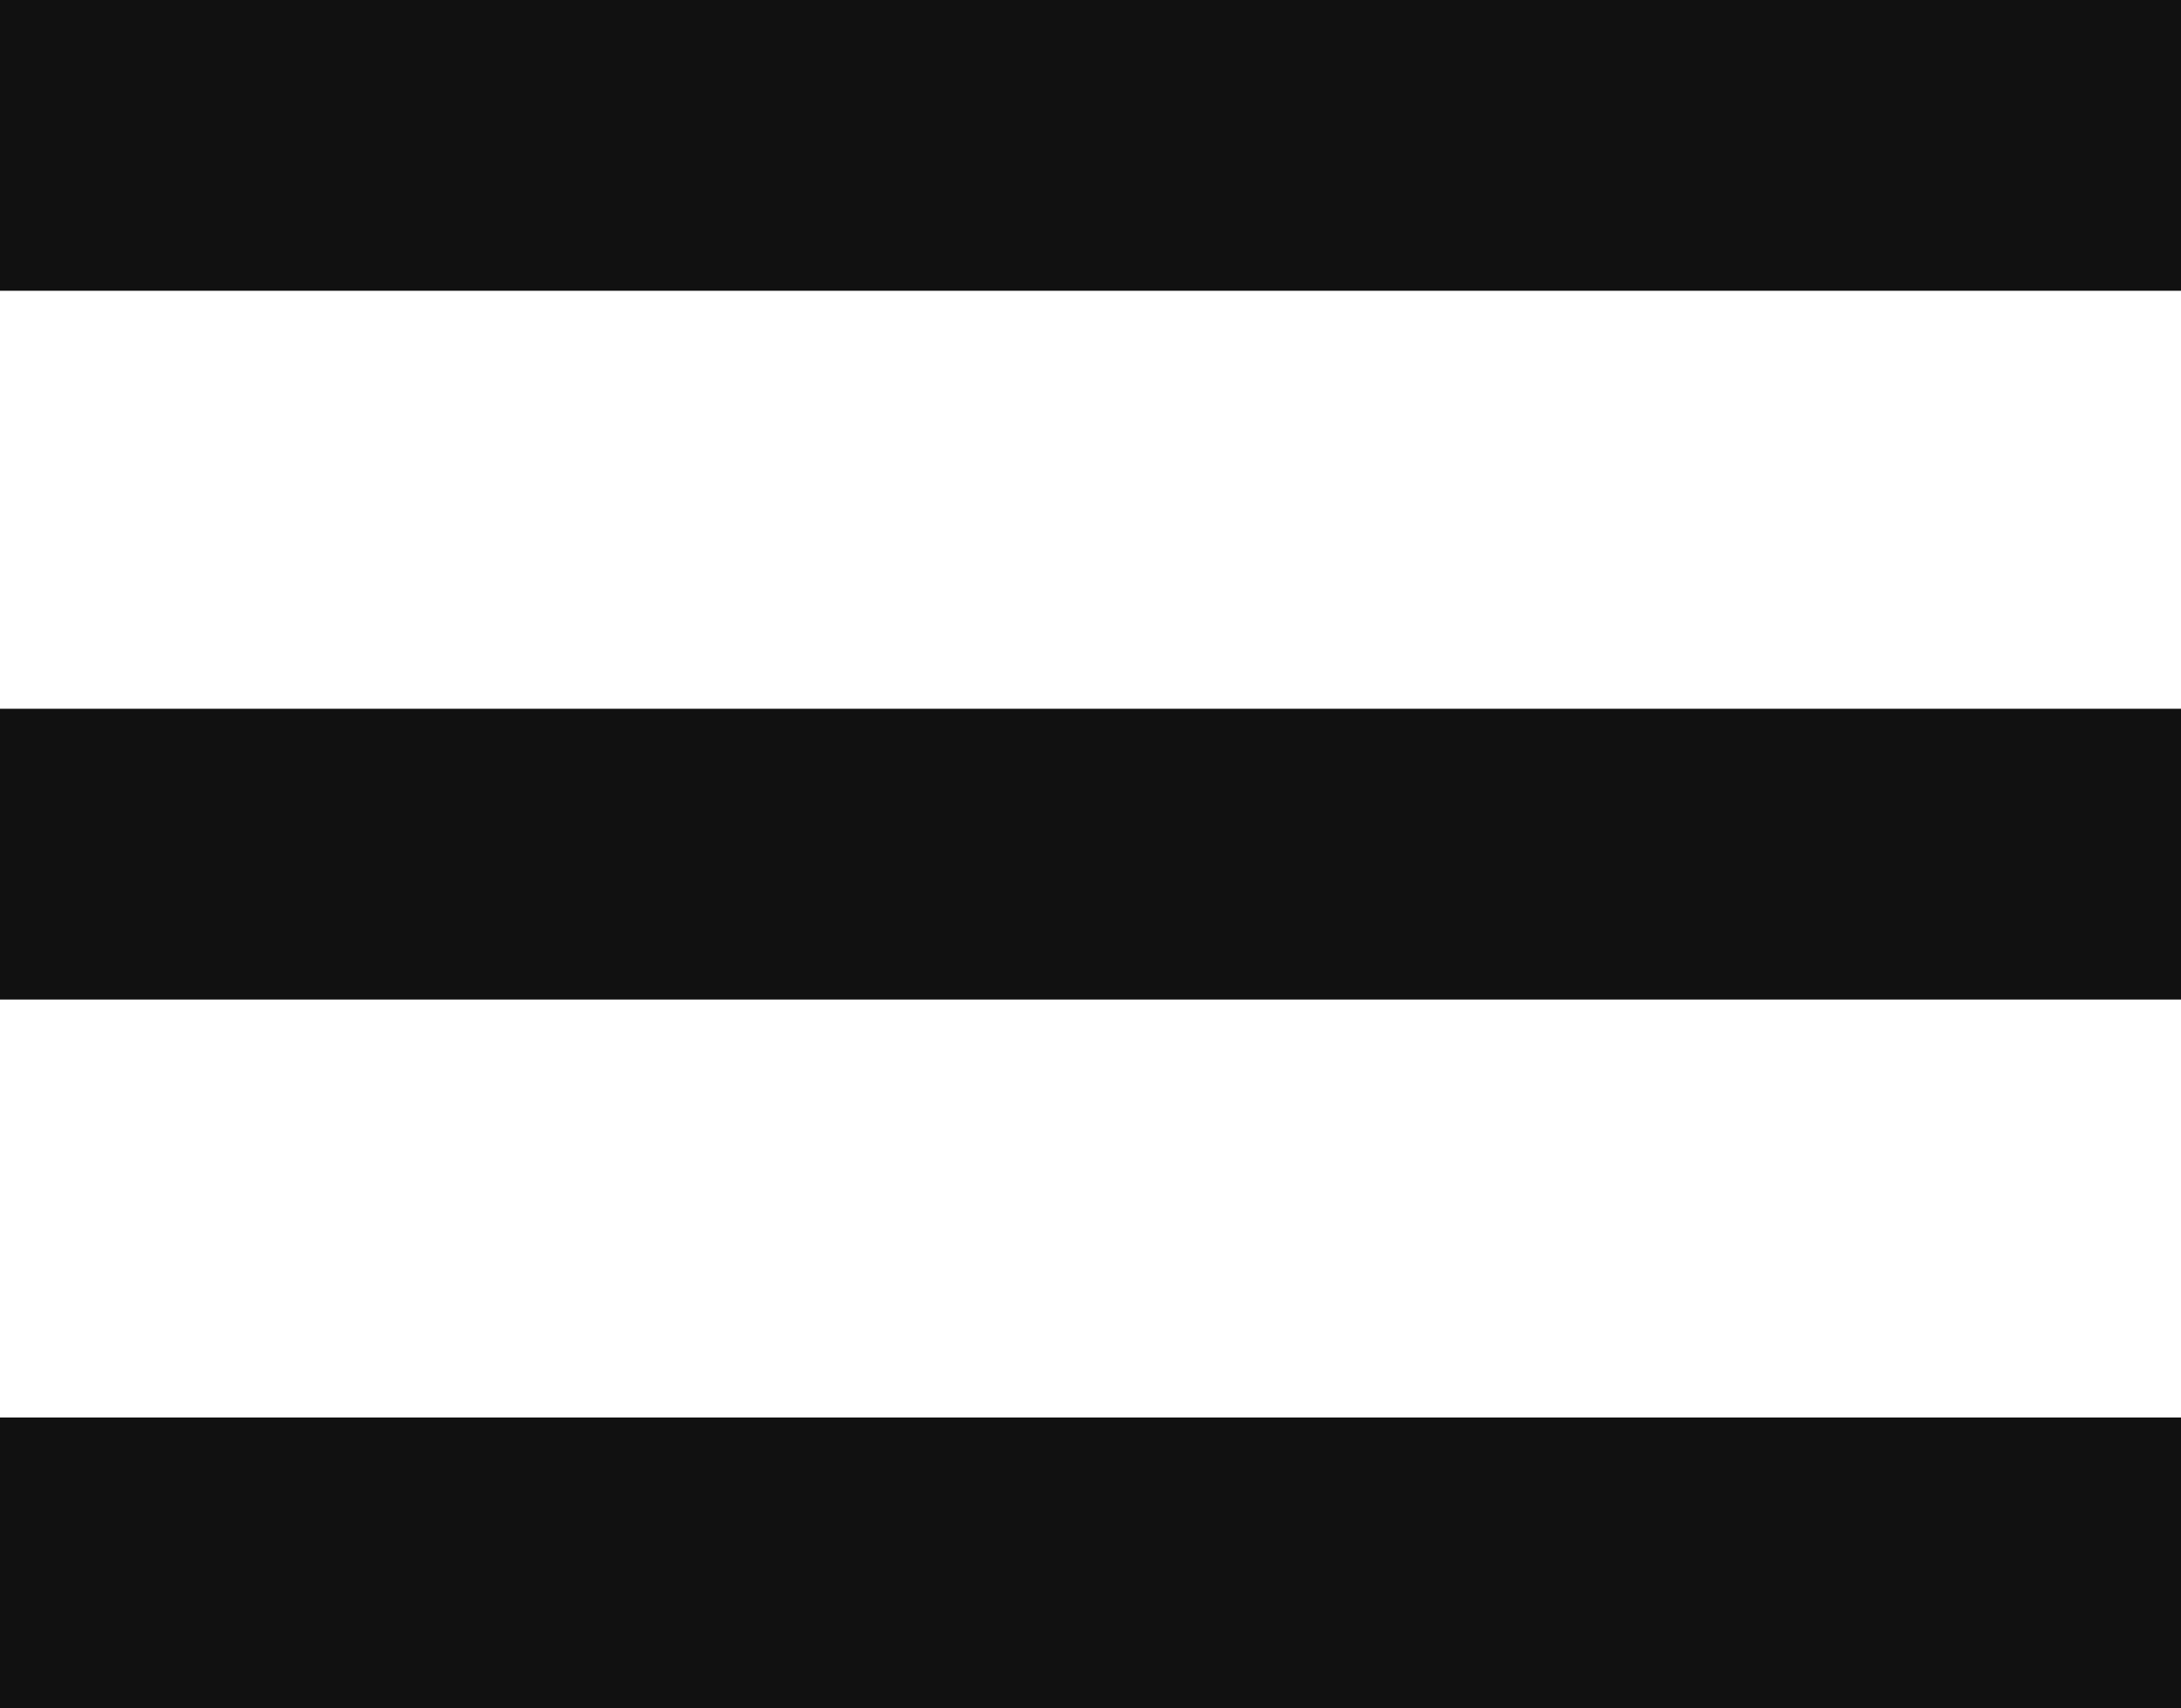
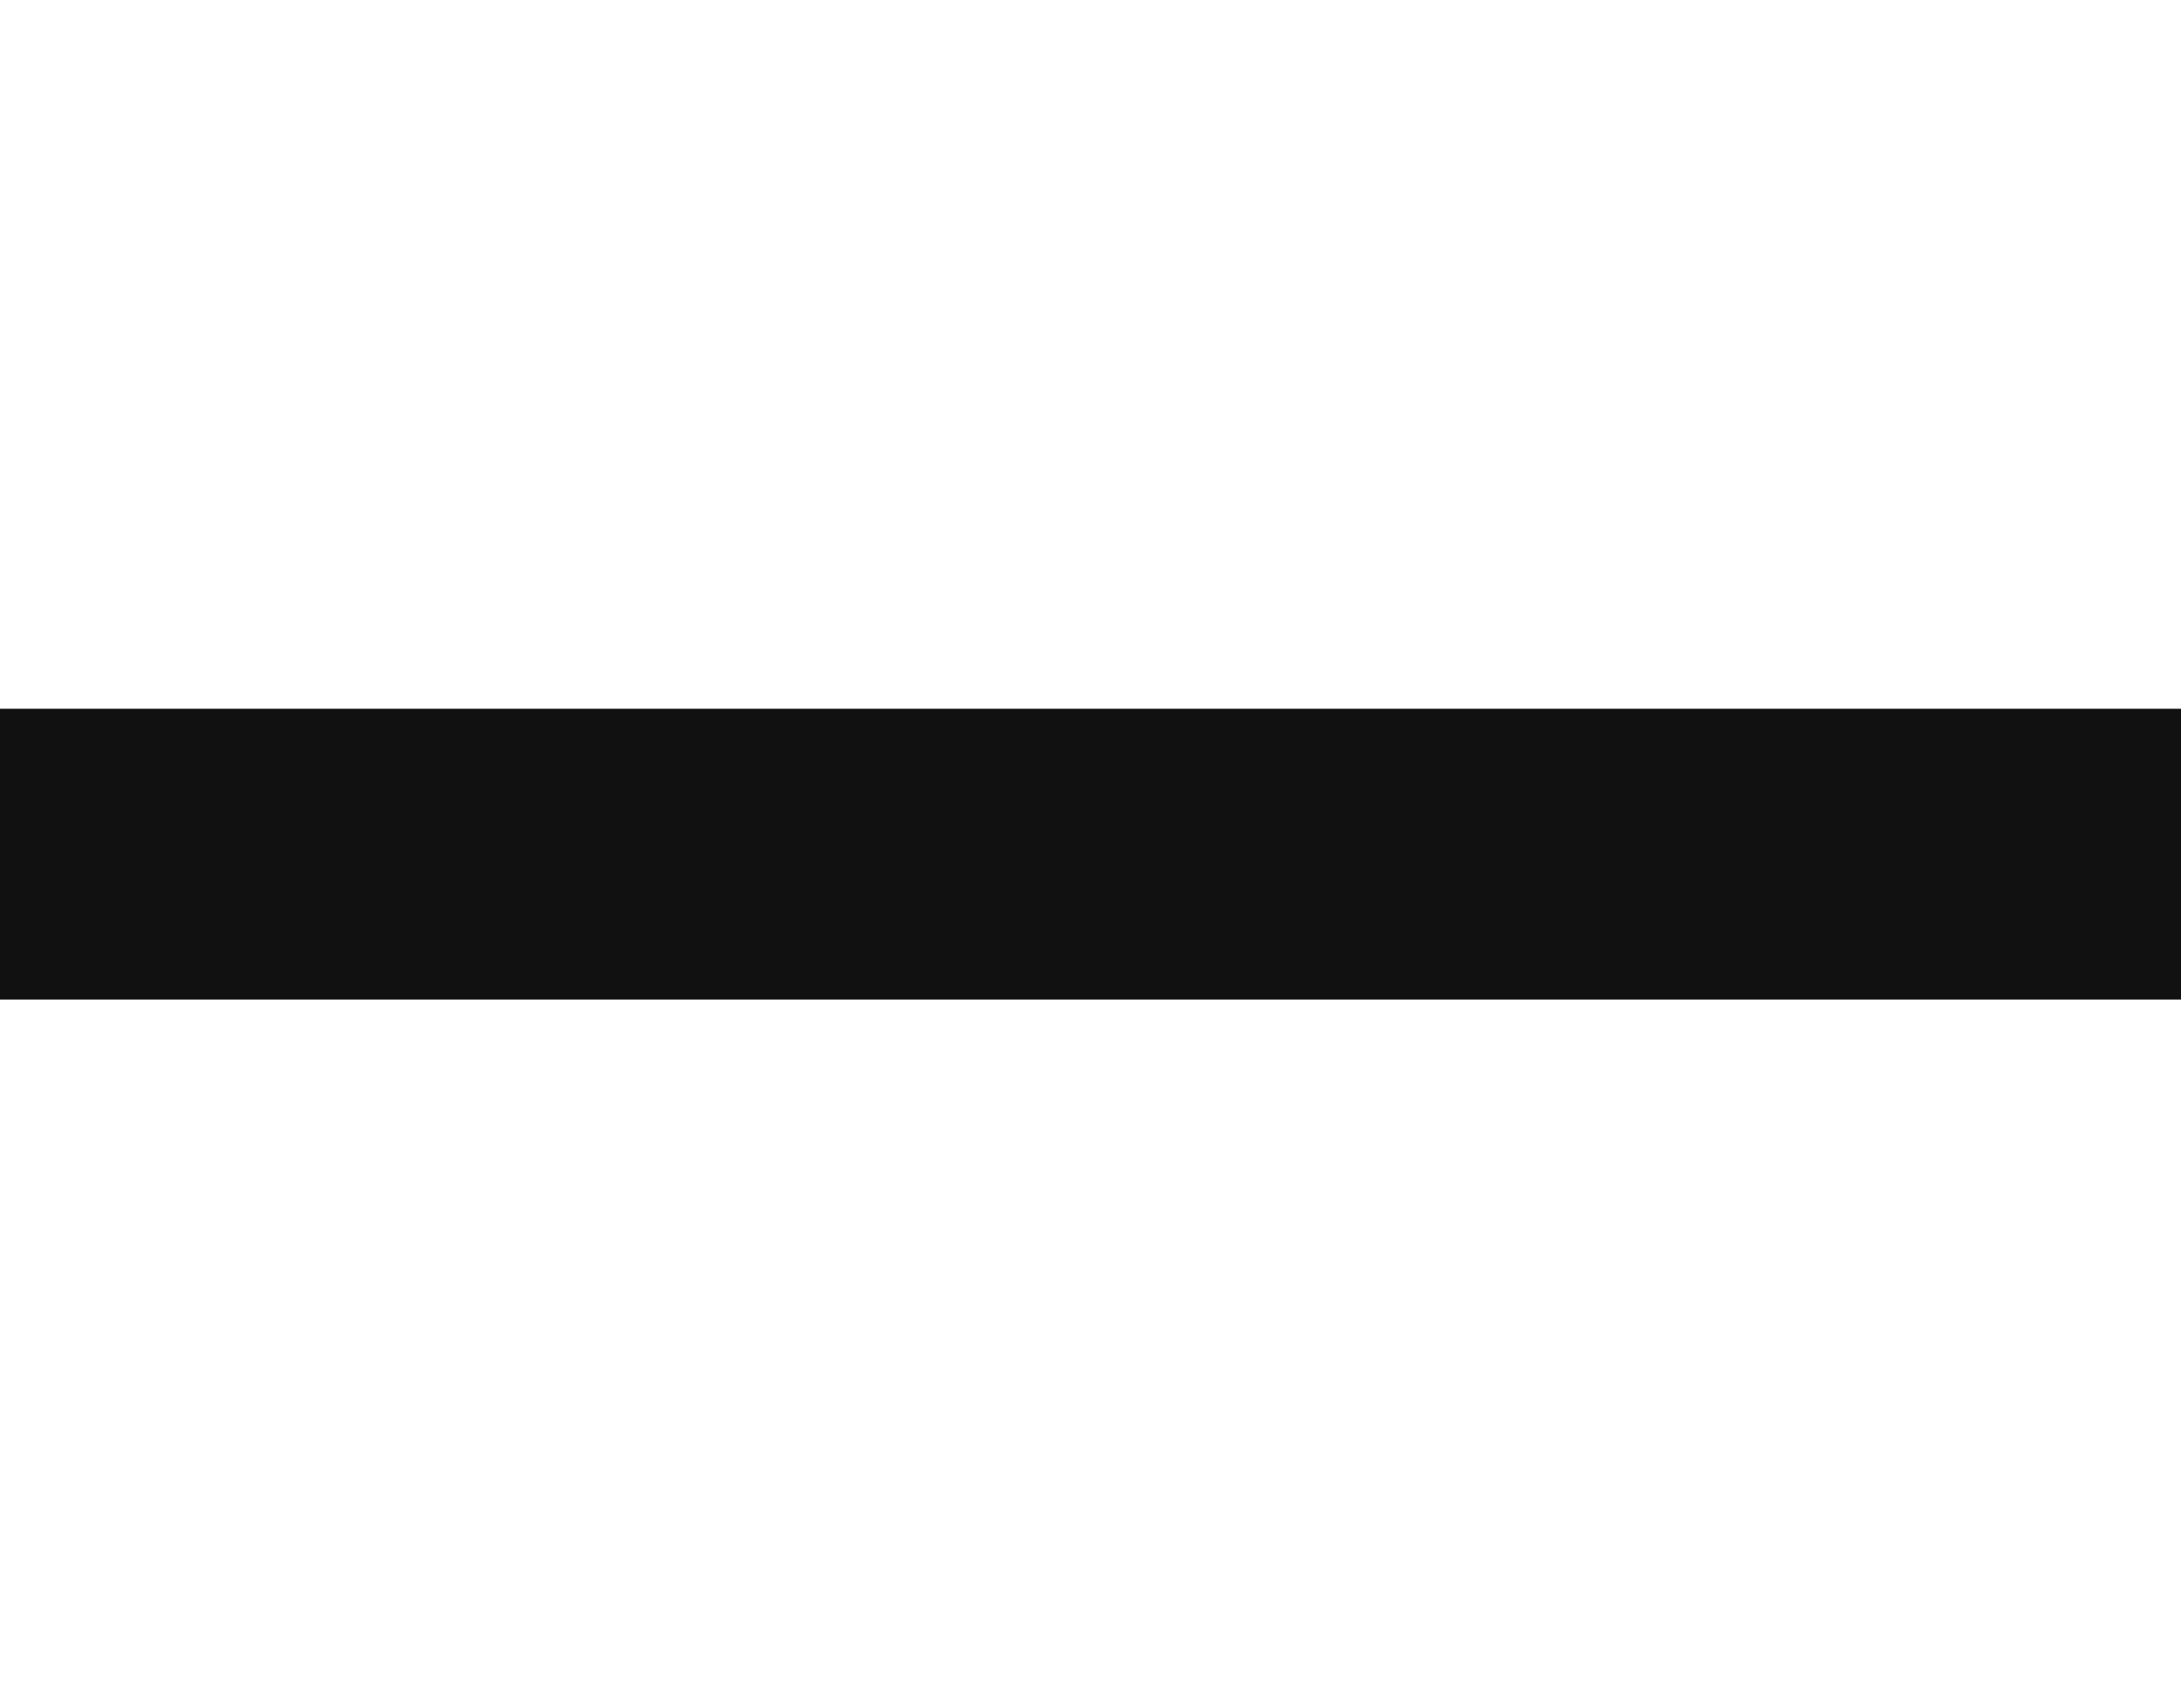
<svg xmlns="http://www.w3.org/2000/svg" version="1.1" x="0px" y="0px" width="60px" height="47px" viewBox="0 0 60 47" style="enable-background:new 0 0 60 47;" xml:space="preserve">
  <style type="text/css">
	.st0{fill:#111111;}
</style>
  <defs>
</defs>
-   <rect id="XMLID_20_" class="st0" width="60" height="8" />
  <rect id="XMLID_19_" y="19.5" class="st0" width="60" height="8" />
-   <rect id="XMLID_18_" y="39" class="st0" width="60" height="8" />
</svg>